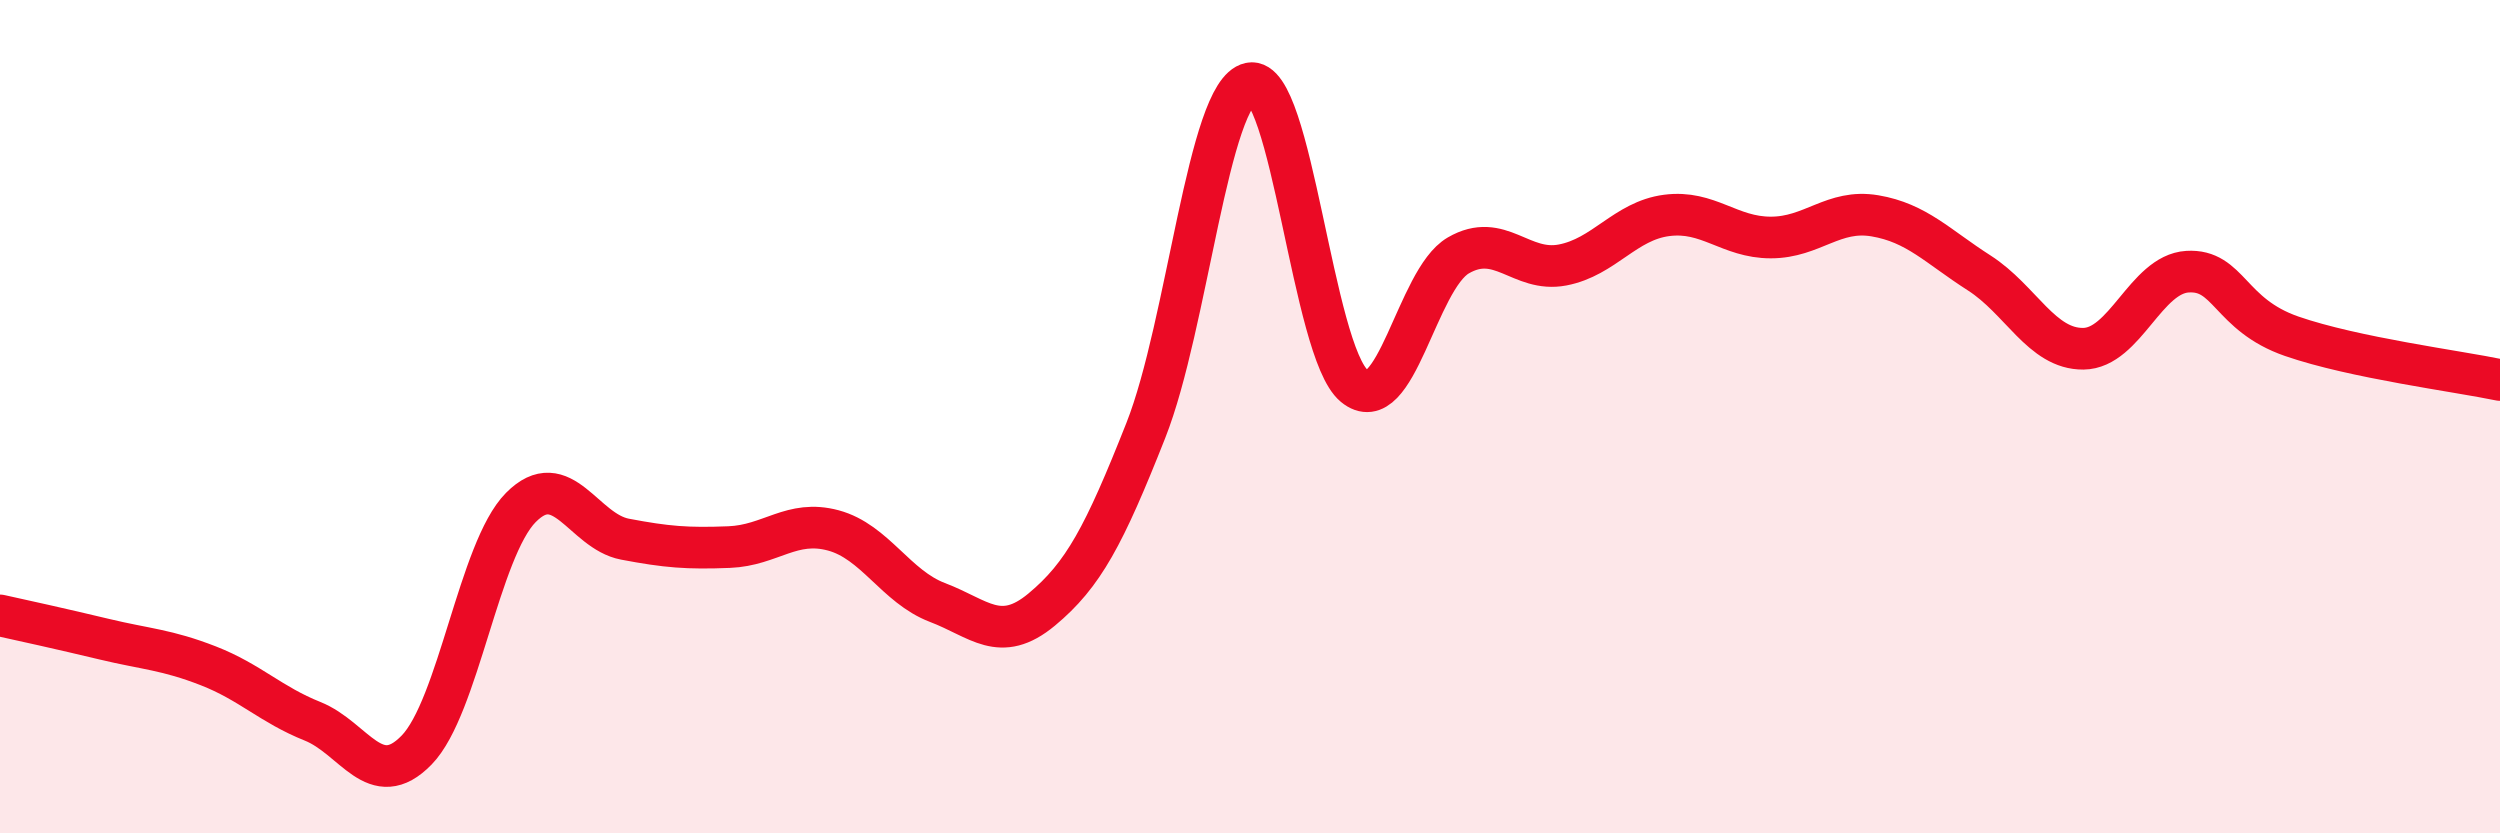
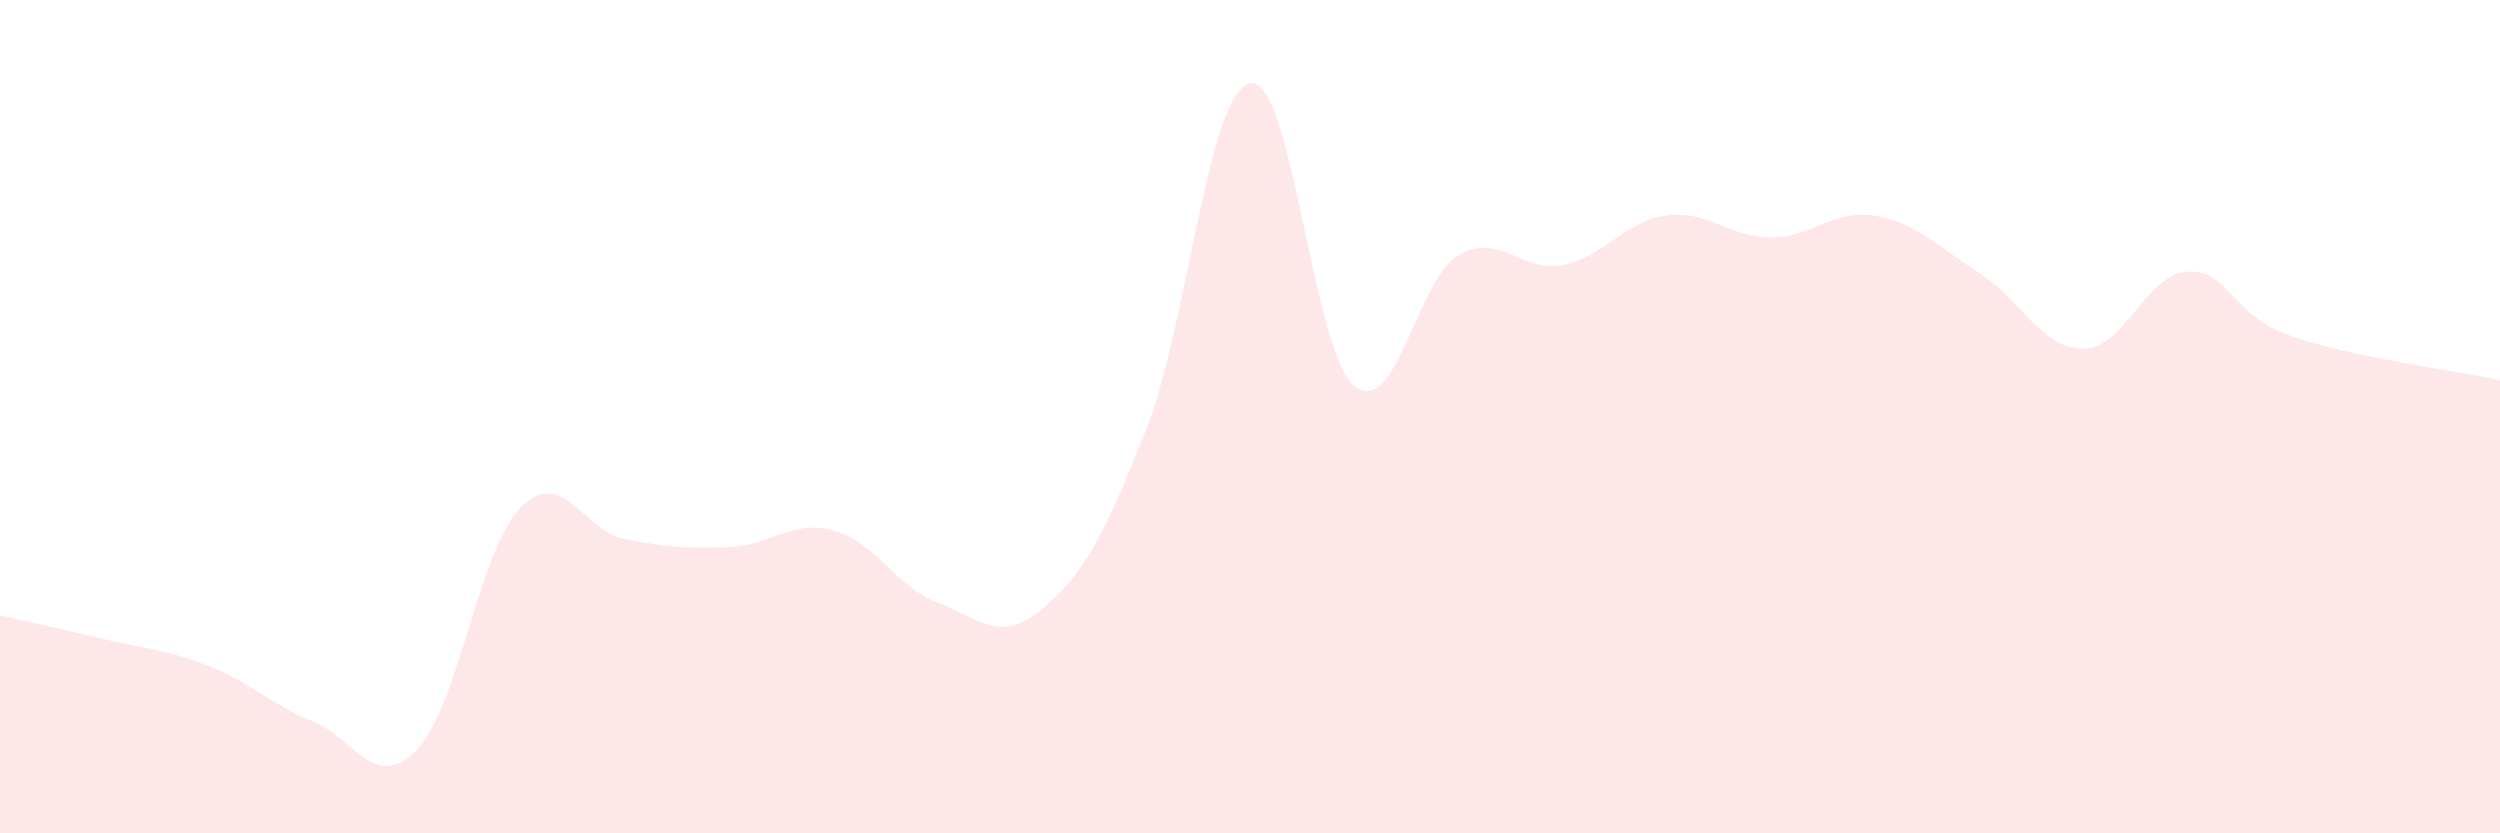
<svg xmlns="http://www.w3.org/2000/svg" width="60" height="20" viewBox="0 0 60 20">
  <path d="M 0,14.77 C 0.5,14.88 1.5,15.1 2.5,15.34 C 3.5,15.58 4,15.59 5,15.98 C 6,16.37 6.5,16.91 7.5,17.31 C 8.5,17.71 9,19.03 10,18 C 11,16.97 11.5,13.19 12.5,12.18 C 13.5,11.17 14,12.75 15,12.94 C 16,13.13 16.5,13.17 17.5,13.13 C 18.5,13.09 19,12.46 20,12.73 C 21,13 21.5,14.08 22.5,14.46 C 23.5,14.84 24,15.46 25,14.63 C 26,13.8 26.5,12.86 27.5,10.33 C 28.5,7.8 29,2.21 30,2 C 31,1.79 31.5,8.43 32.5,9.26 C 33.5,10.09 34,6.71 35,6.13 C 36,5.55 36.5,6.55 37.5,6.36 C 38.5,6.17 39,5.3 40,5.17 C 41,5.04 41.5,5.7 42.5,5.7 C 43.5,5.7 44,5.01 45,5.18 C 46,5.35 46.5,5.91 47.5,6.55 C 48.5,7.19 49,8.38 50,8.37 C 51,8.36 51.5,6.58 52.5,6.52 C 53.5,6.46 53.5,7.55 55,8.07 C 56.5,8.59 59,8.91 60,9.12L60 20L0 20Z" fill="#EB0A25" opacity="0.1" stroke-linecap="round" stroke-linejoin="round" />
-   <path d="M 0,14.77 C 0.5,14.88 1.5,15.1 2.5,15.34 C 3.5,15.58 4,15.59 5,15.98 C 6,16.37 6.5,16.91 7.5,17.31 C 8.5,17.71 9,19.03 10,18 C 11,16.97 11.5,13.19 12.5,12.18 C 13.5,11.17 14,12.75 15,12.94 C 16,13.13 16.5,13.17 17.5,13.13 C 18.5,13.09 19,12.46 20,12.73 C 21,13 21.5,14.08 22.5,14.46 C 23.5,14.84 24,15.46 25,14.63 C 26,13.8 26.5,12.86 27.5,10.33 C 28.5,7.8 29,2.21 30,2 C 31,1.79 31.5,8.43 32.5,9.26 C 33.5,10.09 34,6.71 35,6.13 C 36,5.55 36.5,6.55 37.5,6.36 C 38.5,6.17 39,5.3 40,5.17 C 41,5.04 41.5,5.7 42.5,5.7 C 43.5,5.7 44,5.01 45,5.18 C 46,5.35 46.5,5.91 47.5,6.55 C 48.5,7.19 49,8.38 50,8.37 C 51,8.36 51.5,6.58 52.5,6.52 C 53.5,6.46 53.5,7.55 55,8.07 C 56.5,8.59 59,8.91 60,9.12" stroke="#EB0A25" stroke-width="1" fill="none" stroke-linecap="round" stroke-linejoin="round" />
</svg>